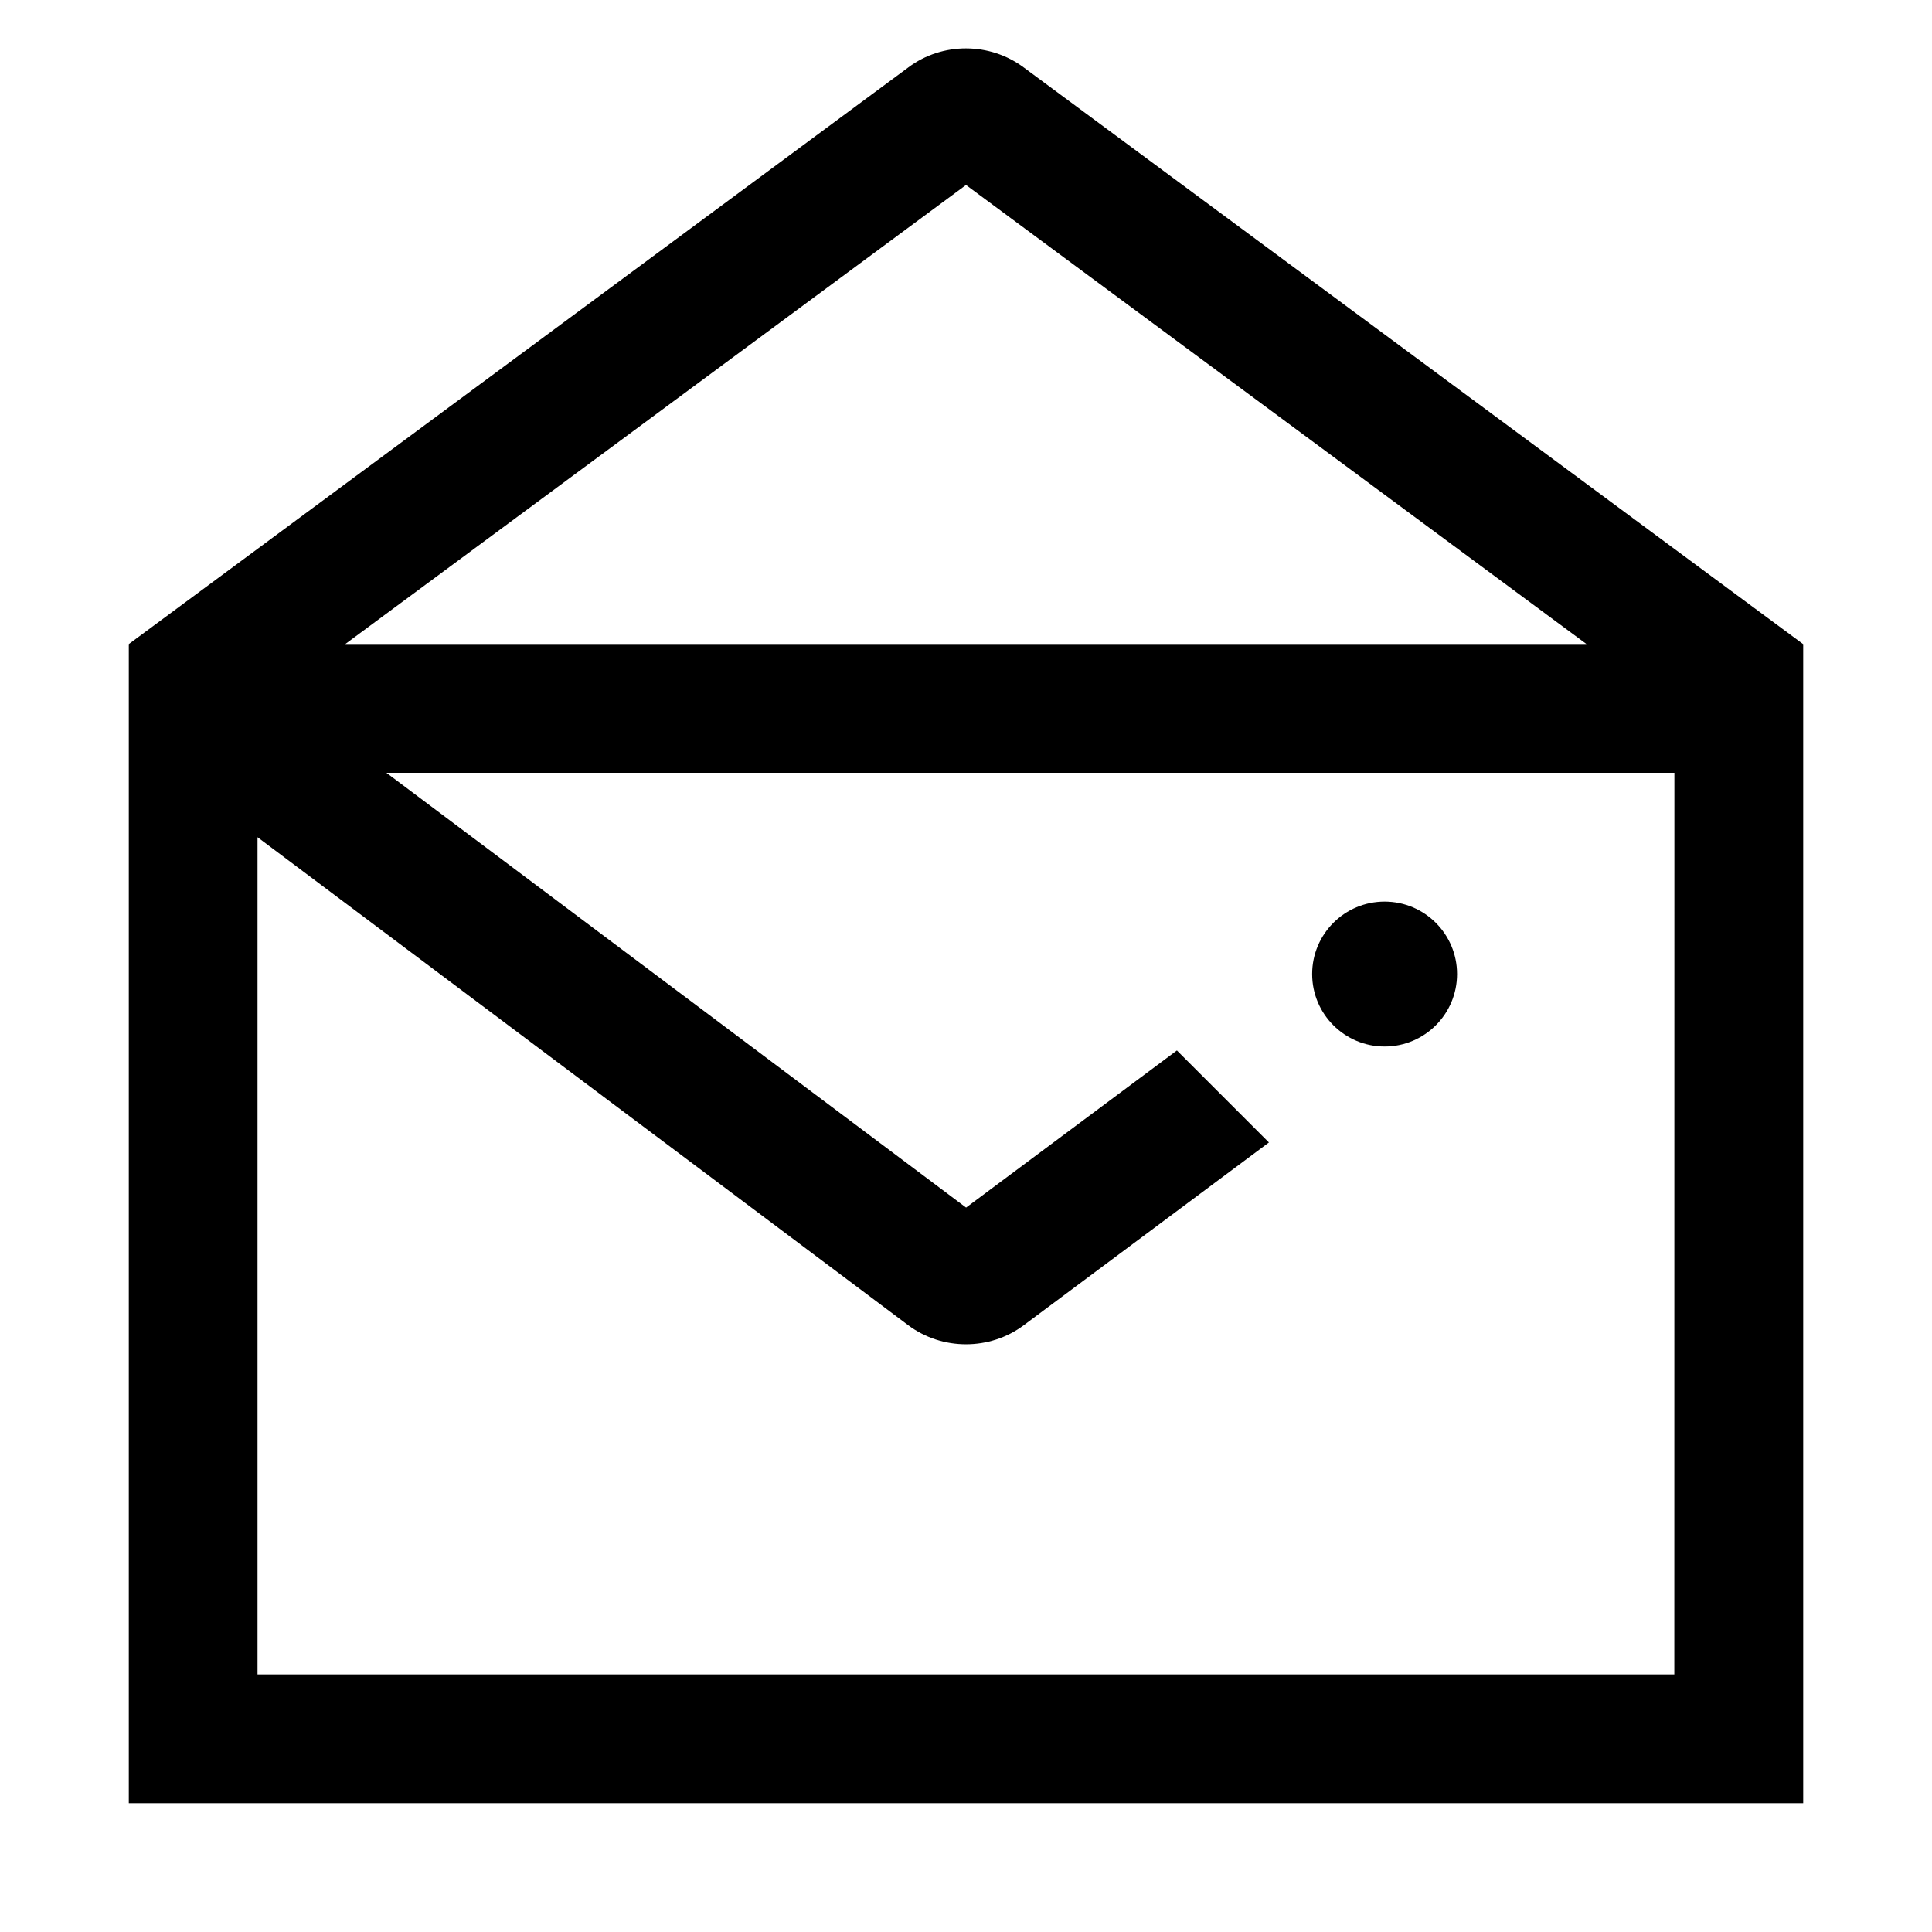
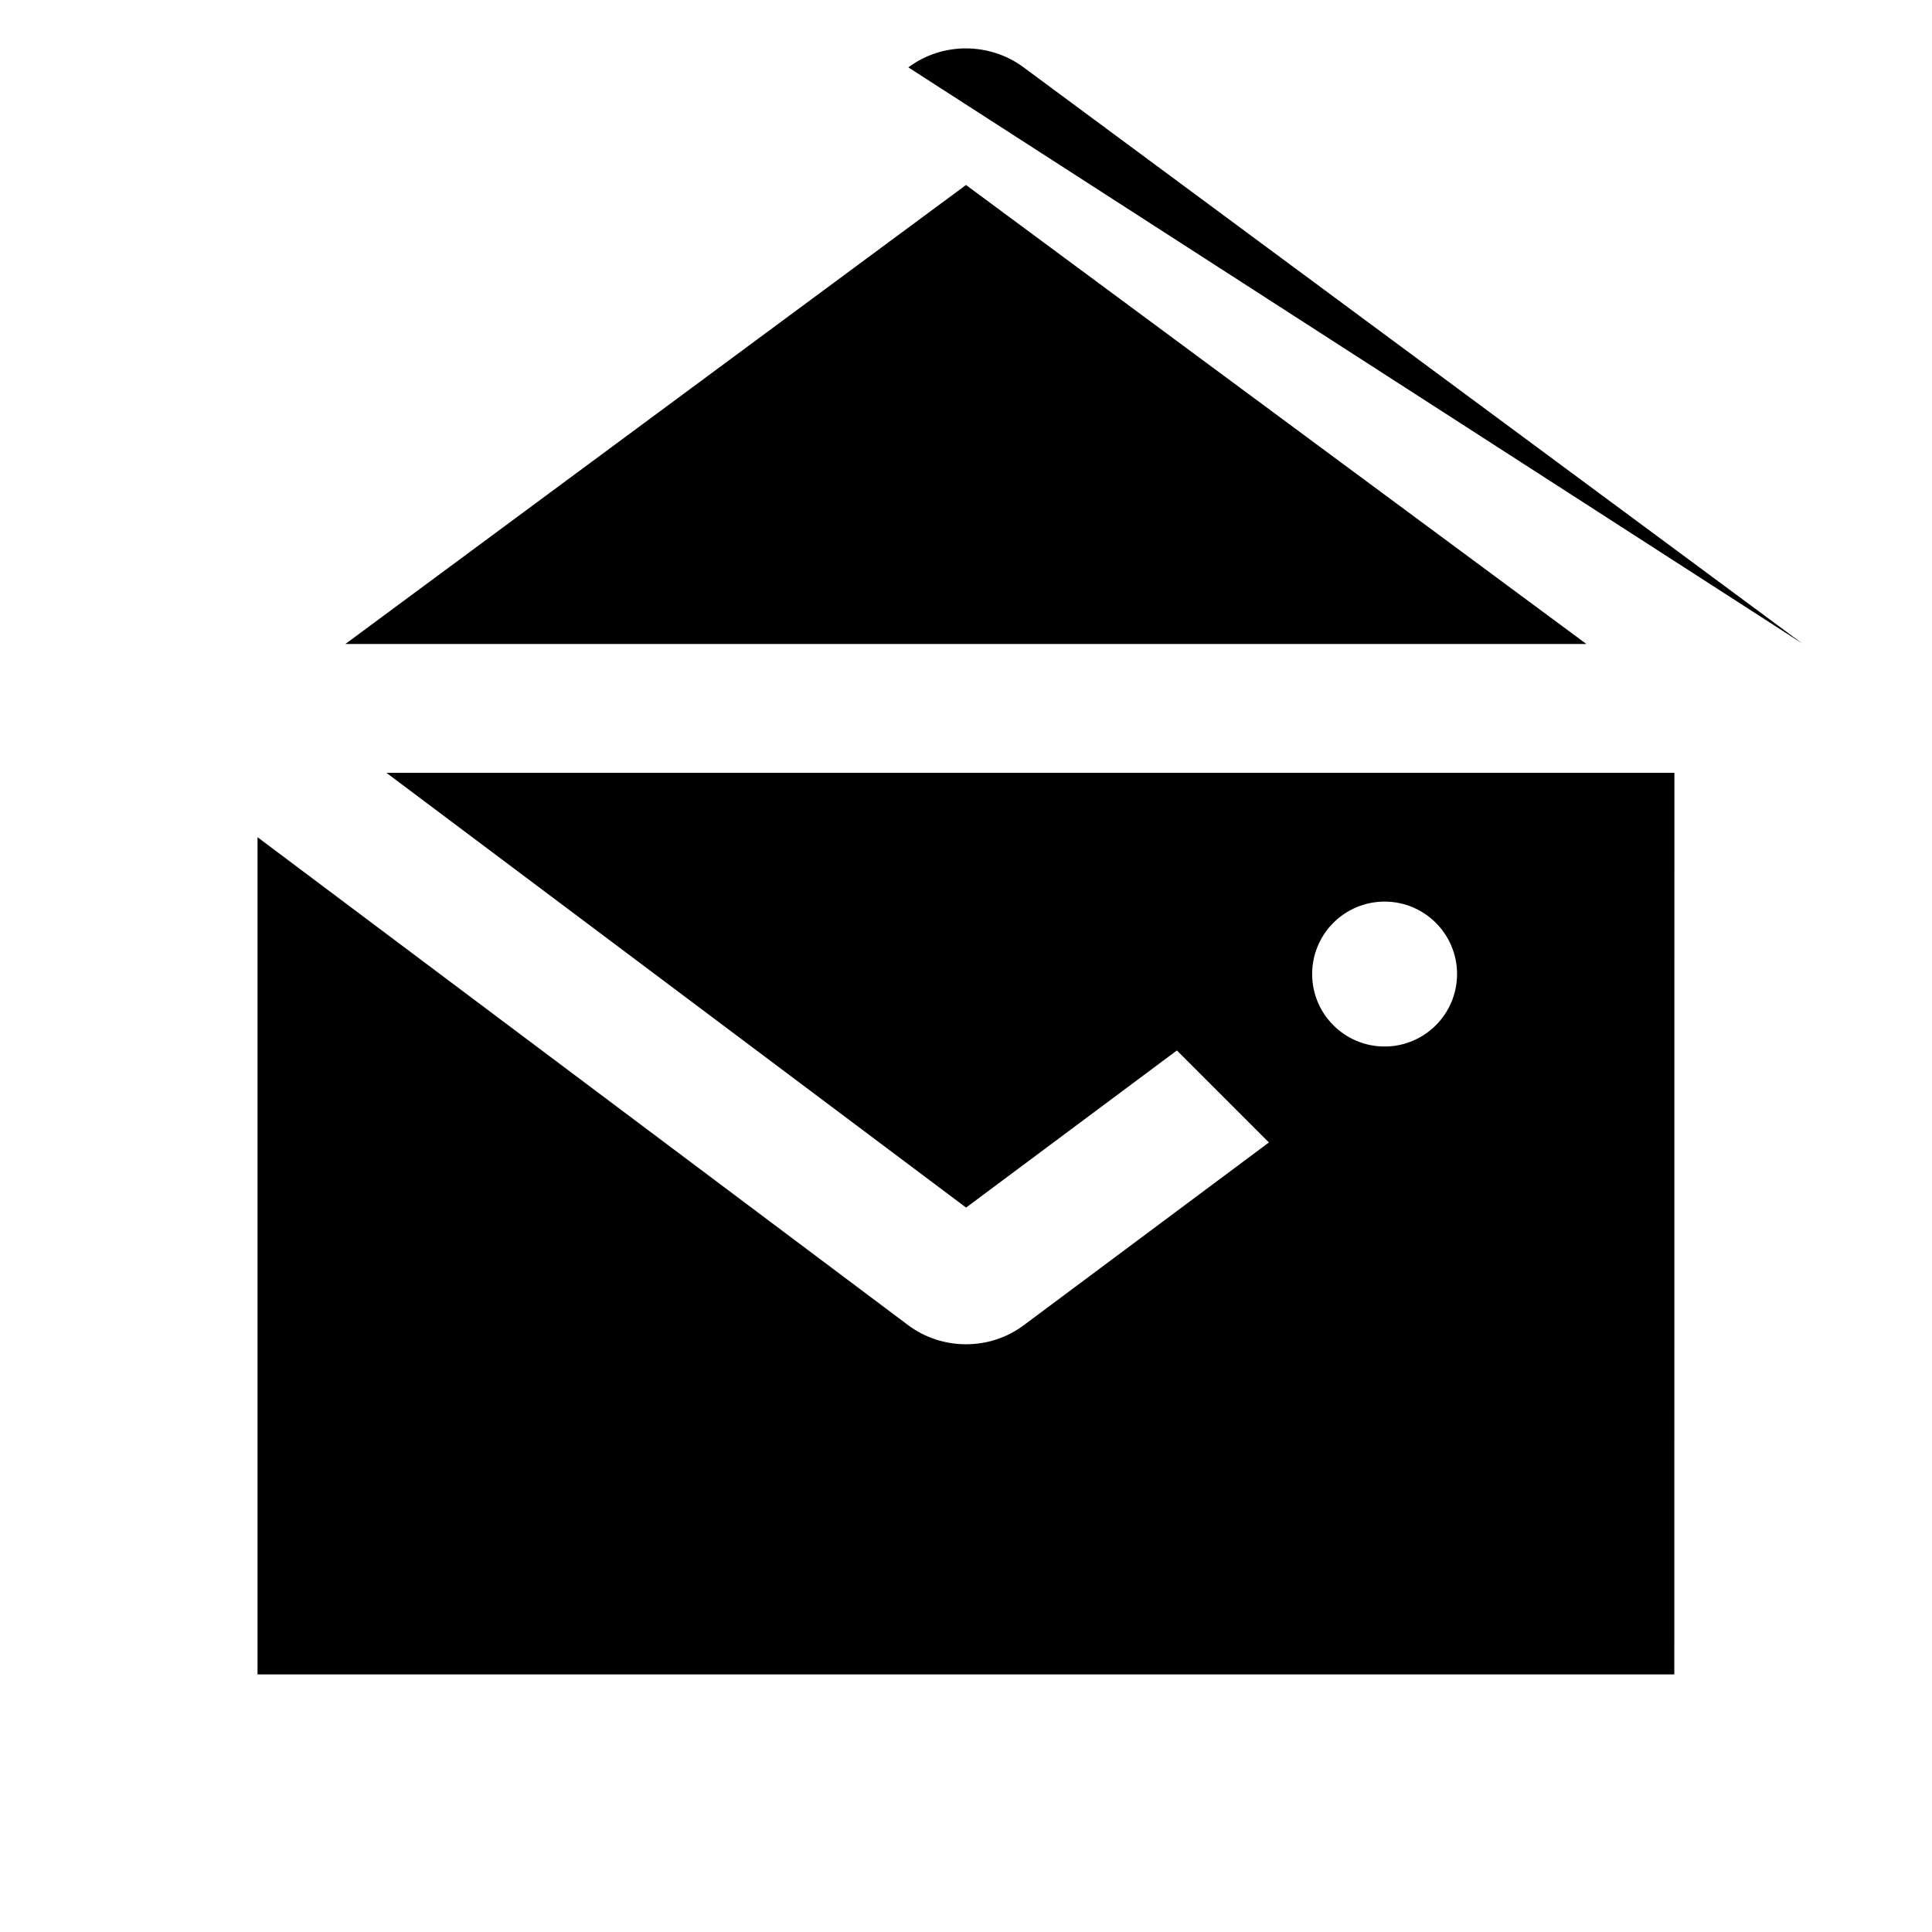
<svg xmlns="http://www.w3.org/2000/svg" width="24" height="24" viewBox="0 0 24 24">
-   <path d="M18.1 12.1C18.1 12.597 17.697 13 17.2 13C16.703 13 16.3 12.597 16.3 12.1C16.3 11.603 16.703 11.2 17.2 11.2C17.697 11.2 18.1 11.603 18.1 12.1ZM22.4 8V22.4H1.6V8.001L11.284 0.837C11.704 0.522 12.296 0.522 12.72 0.84L22.397 8H22.4ZM4.29 8H19.707L12 2.298L4.29 8ZM20.8 9.6H4.8L12.001 15.001L14.62 13.049L15.763 14.192L12.718 16.462C12.507 16.62 12.254 16.699 12 16.699C11.746 16.699 11.492 16.62 11.279 16.46L3.199 10.4V20.8H20.799L20.8 9.6Z" />
+   <path d="M18.1 12.1C18.1 12.597 17.697 13 17.2 13C16.703 13 16.3 12.597 16.3 12.1C16.3 11.603 16.703 11.2 17.2 11.2C17.697 11.2 18.1 11.603 18.1 12.1ZM22.4 8V22.4V8.001L11.284 0.837C11.704 0.522 12.296 0.522 12.72 0.84L22.397 8H22.4ZM4.29 8H19.707L12 2.298L4.29 8ZM20.8 9.6H4.8L12.001 15.001L14.62 13.049L15.763 14.192L12.718 16.462C12.507 16.62 12.254 16.699 12 16.699C11.746 16.699 11.492 16.62 11.279 16.46L3.199 10.4V20.8H20.799L20.8 9.6Z" />
</svg>